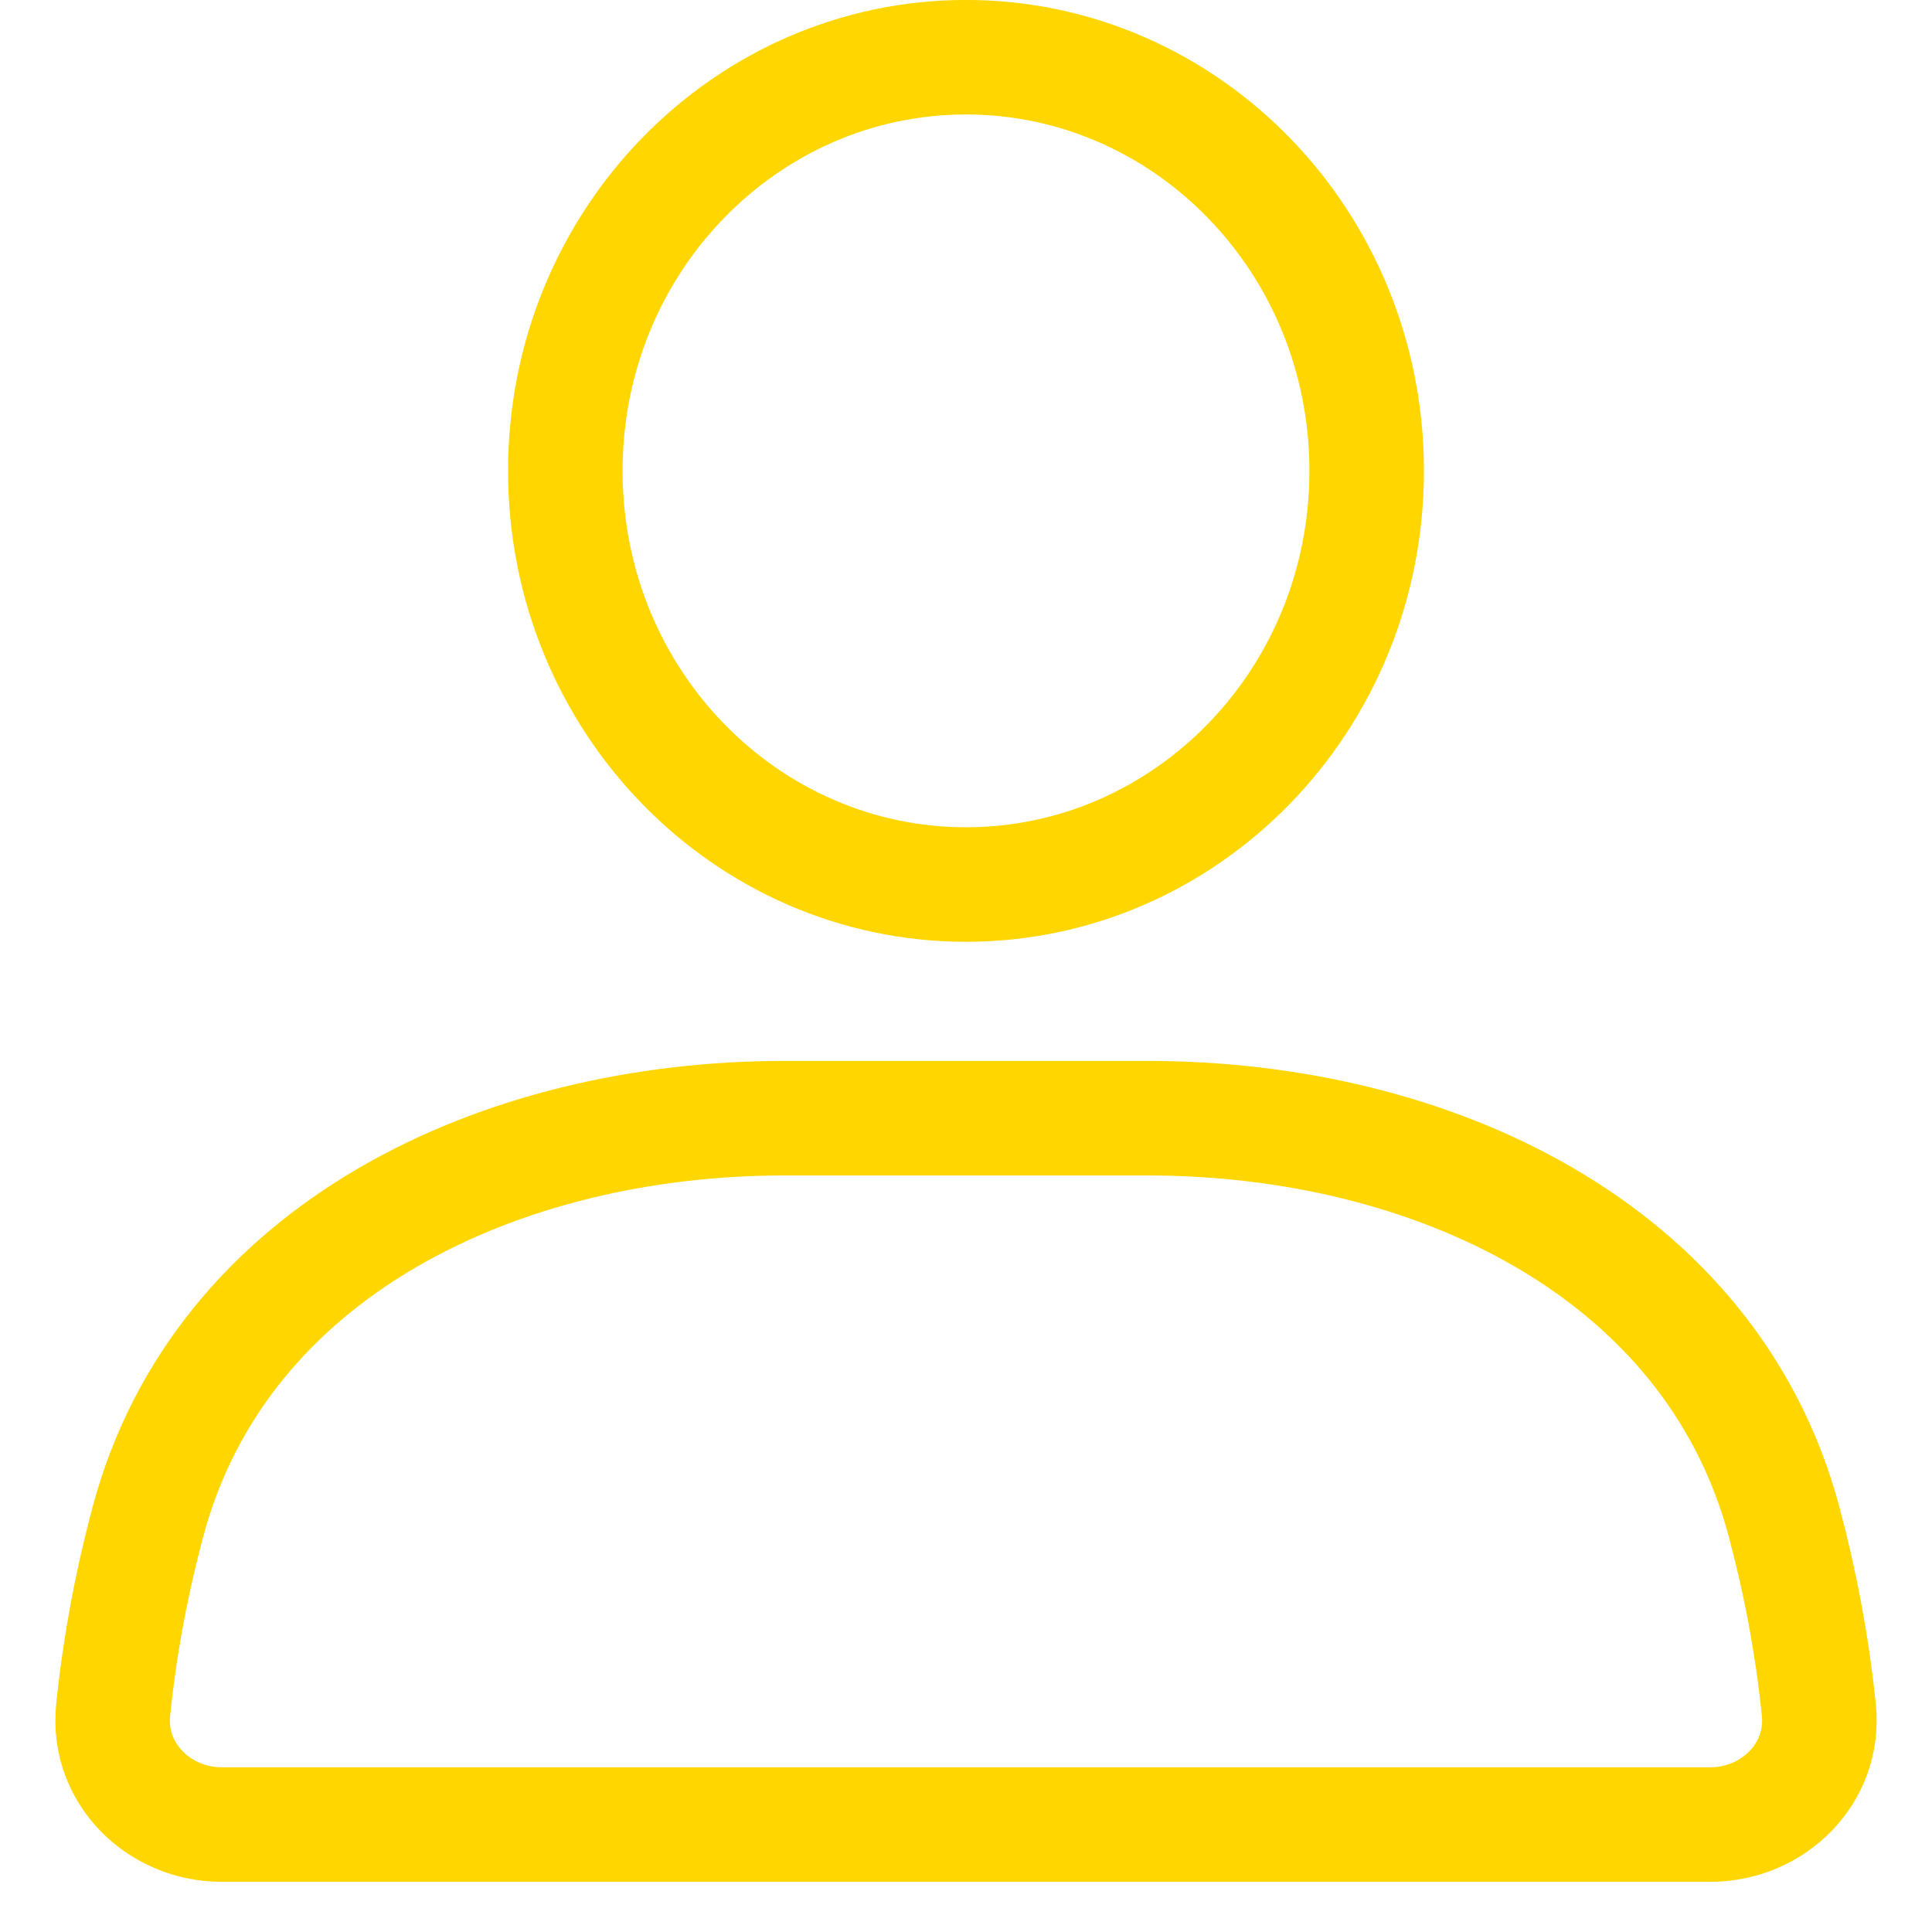
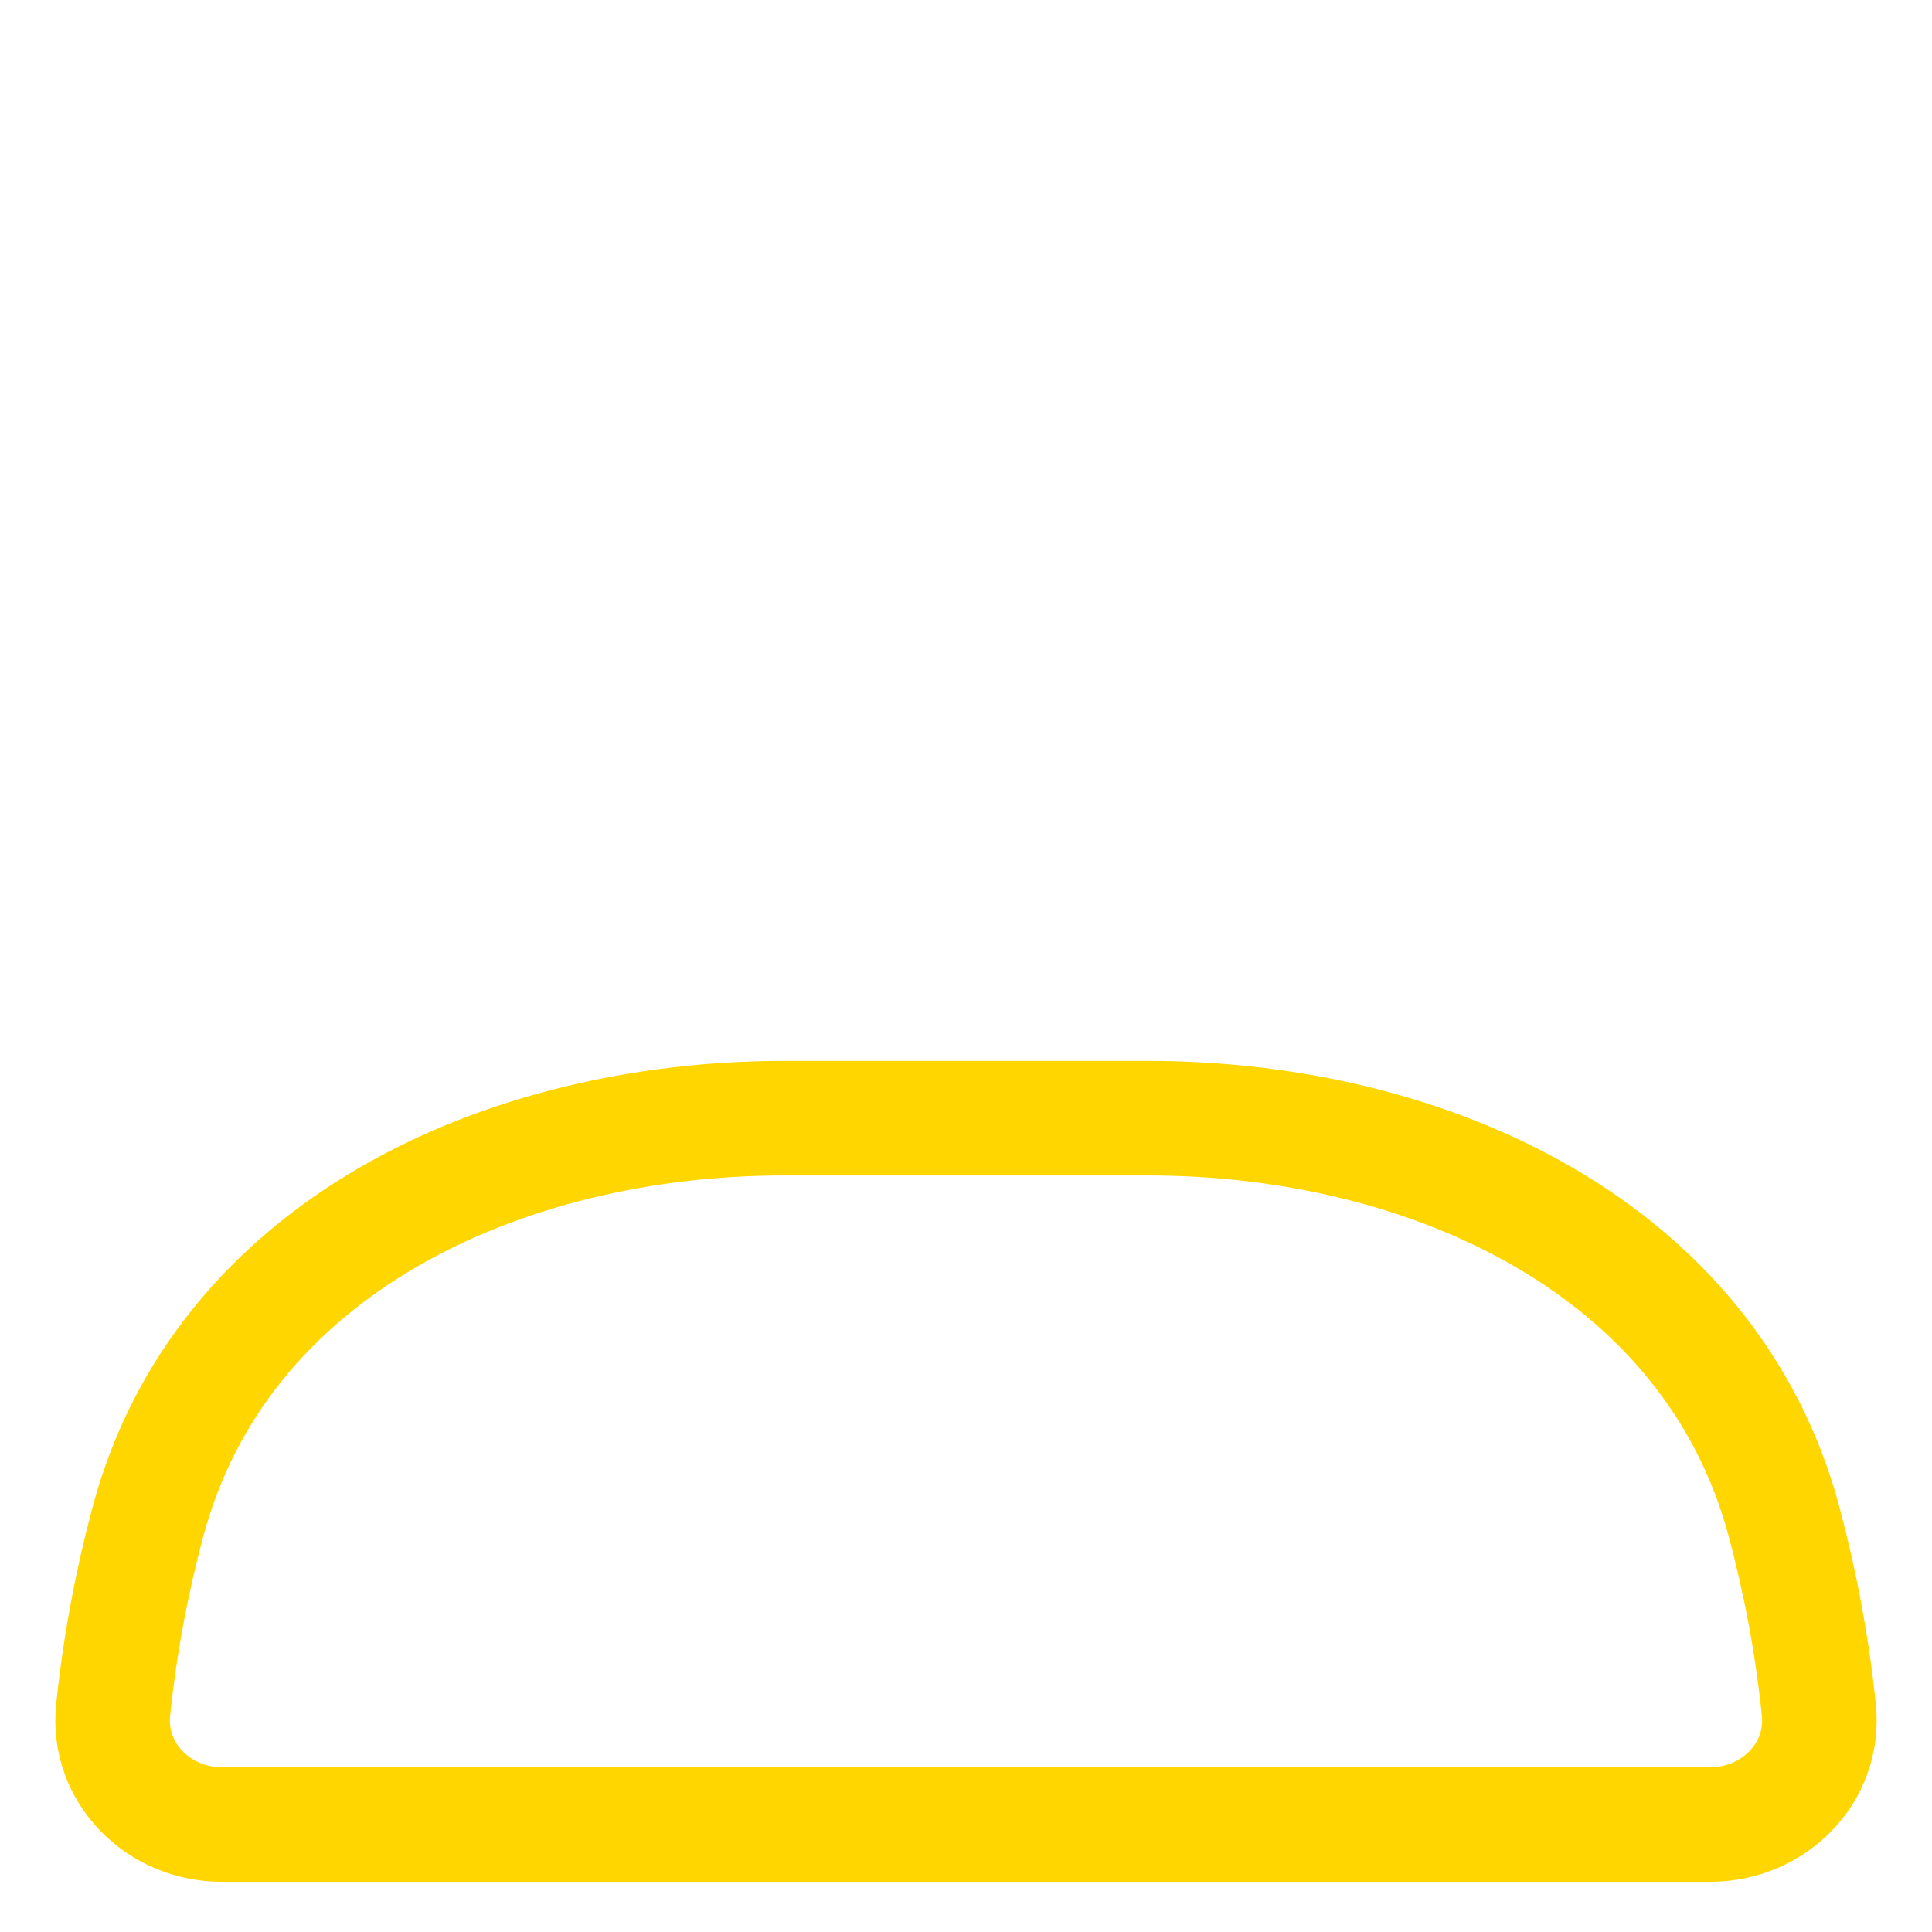
<svg xmlns="http://www.w3.org/2000/svg" width="18" height="18" viewBox="0 0 18 18" fill="none">
-   <path d="M12.733 4.387C12.733 6.53 11.048 8.241 9 8.241C6.952 8.241 5.267 6.53 5.267 4.387C5.267 2.245 6.952 0.533 9 0.533C11.048 0.533 12.733 2.245 12.733 4.387Z" stroke="#FFD600" stroke-width="1.067" stroke-linecap="round" />
  <path d="M1.378 14.178C2.058 11.635 4.673 10.418 7.306 10.418H10.694C13.327 10.418 15.942 11.635 16.622 14.178C16.767 14.72 16.882 15.308 16.946 15.934C17.005 16.52 16.522 16.999 15.933 16.999H2.067C1.478 16.999 0.995 16.52 1.054 15.934C1.118 15.308 1.233 14.72 1.378 14.178Z" stroke="#FFD600" stroke-width="1.067" stroke-linecap="round" />
</svg>